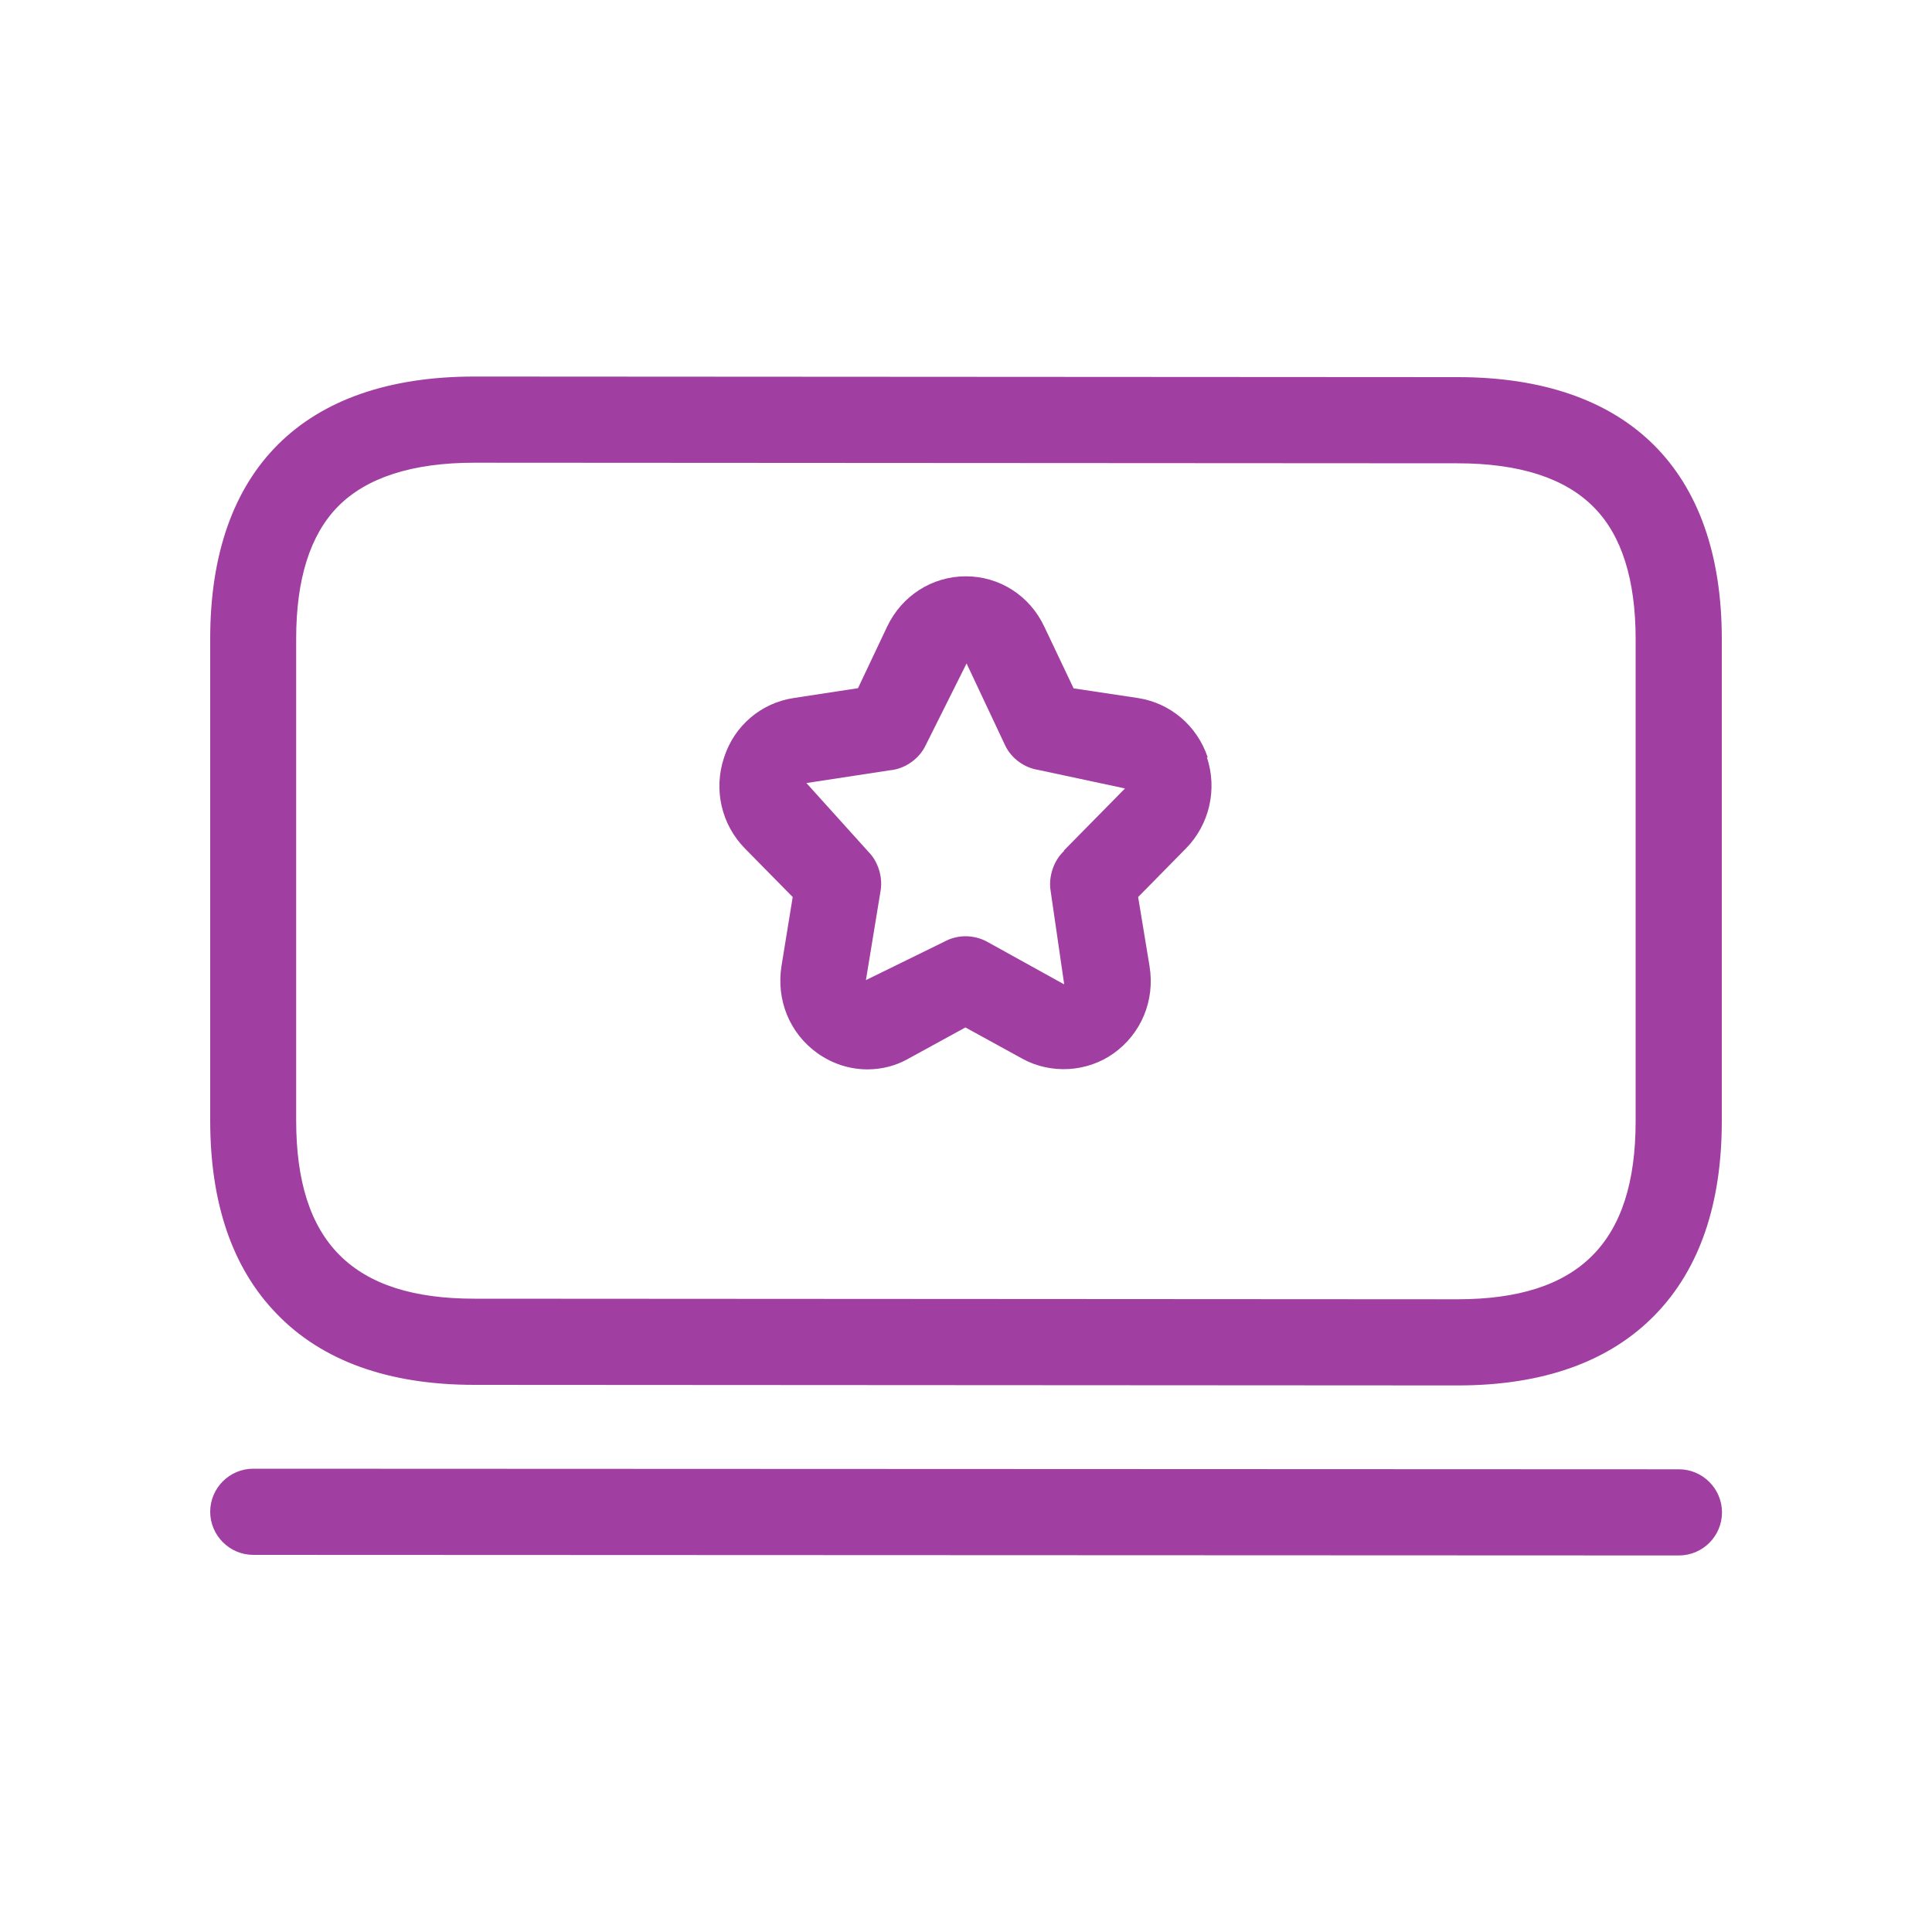
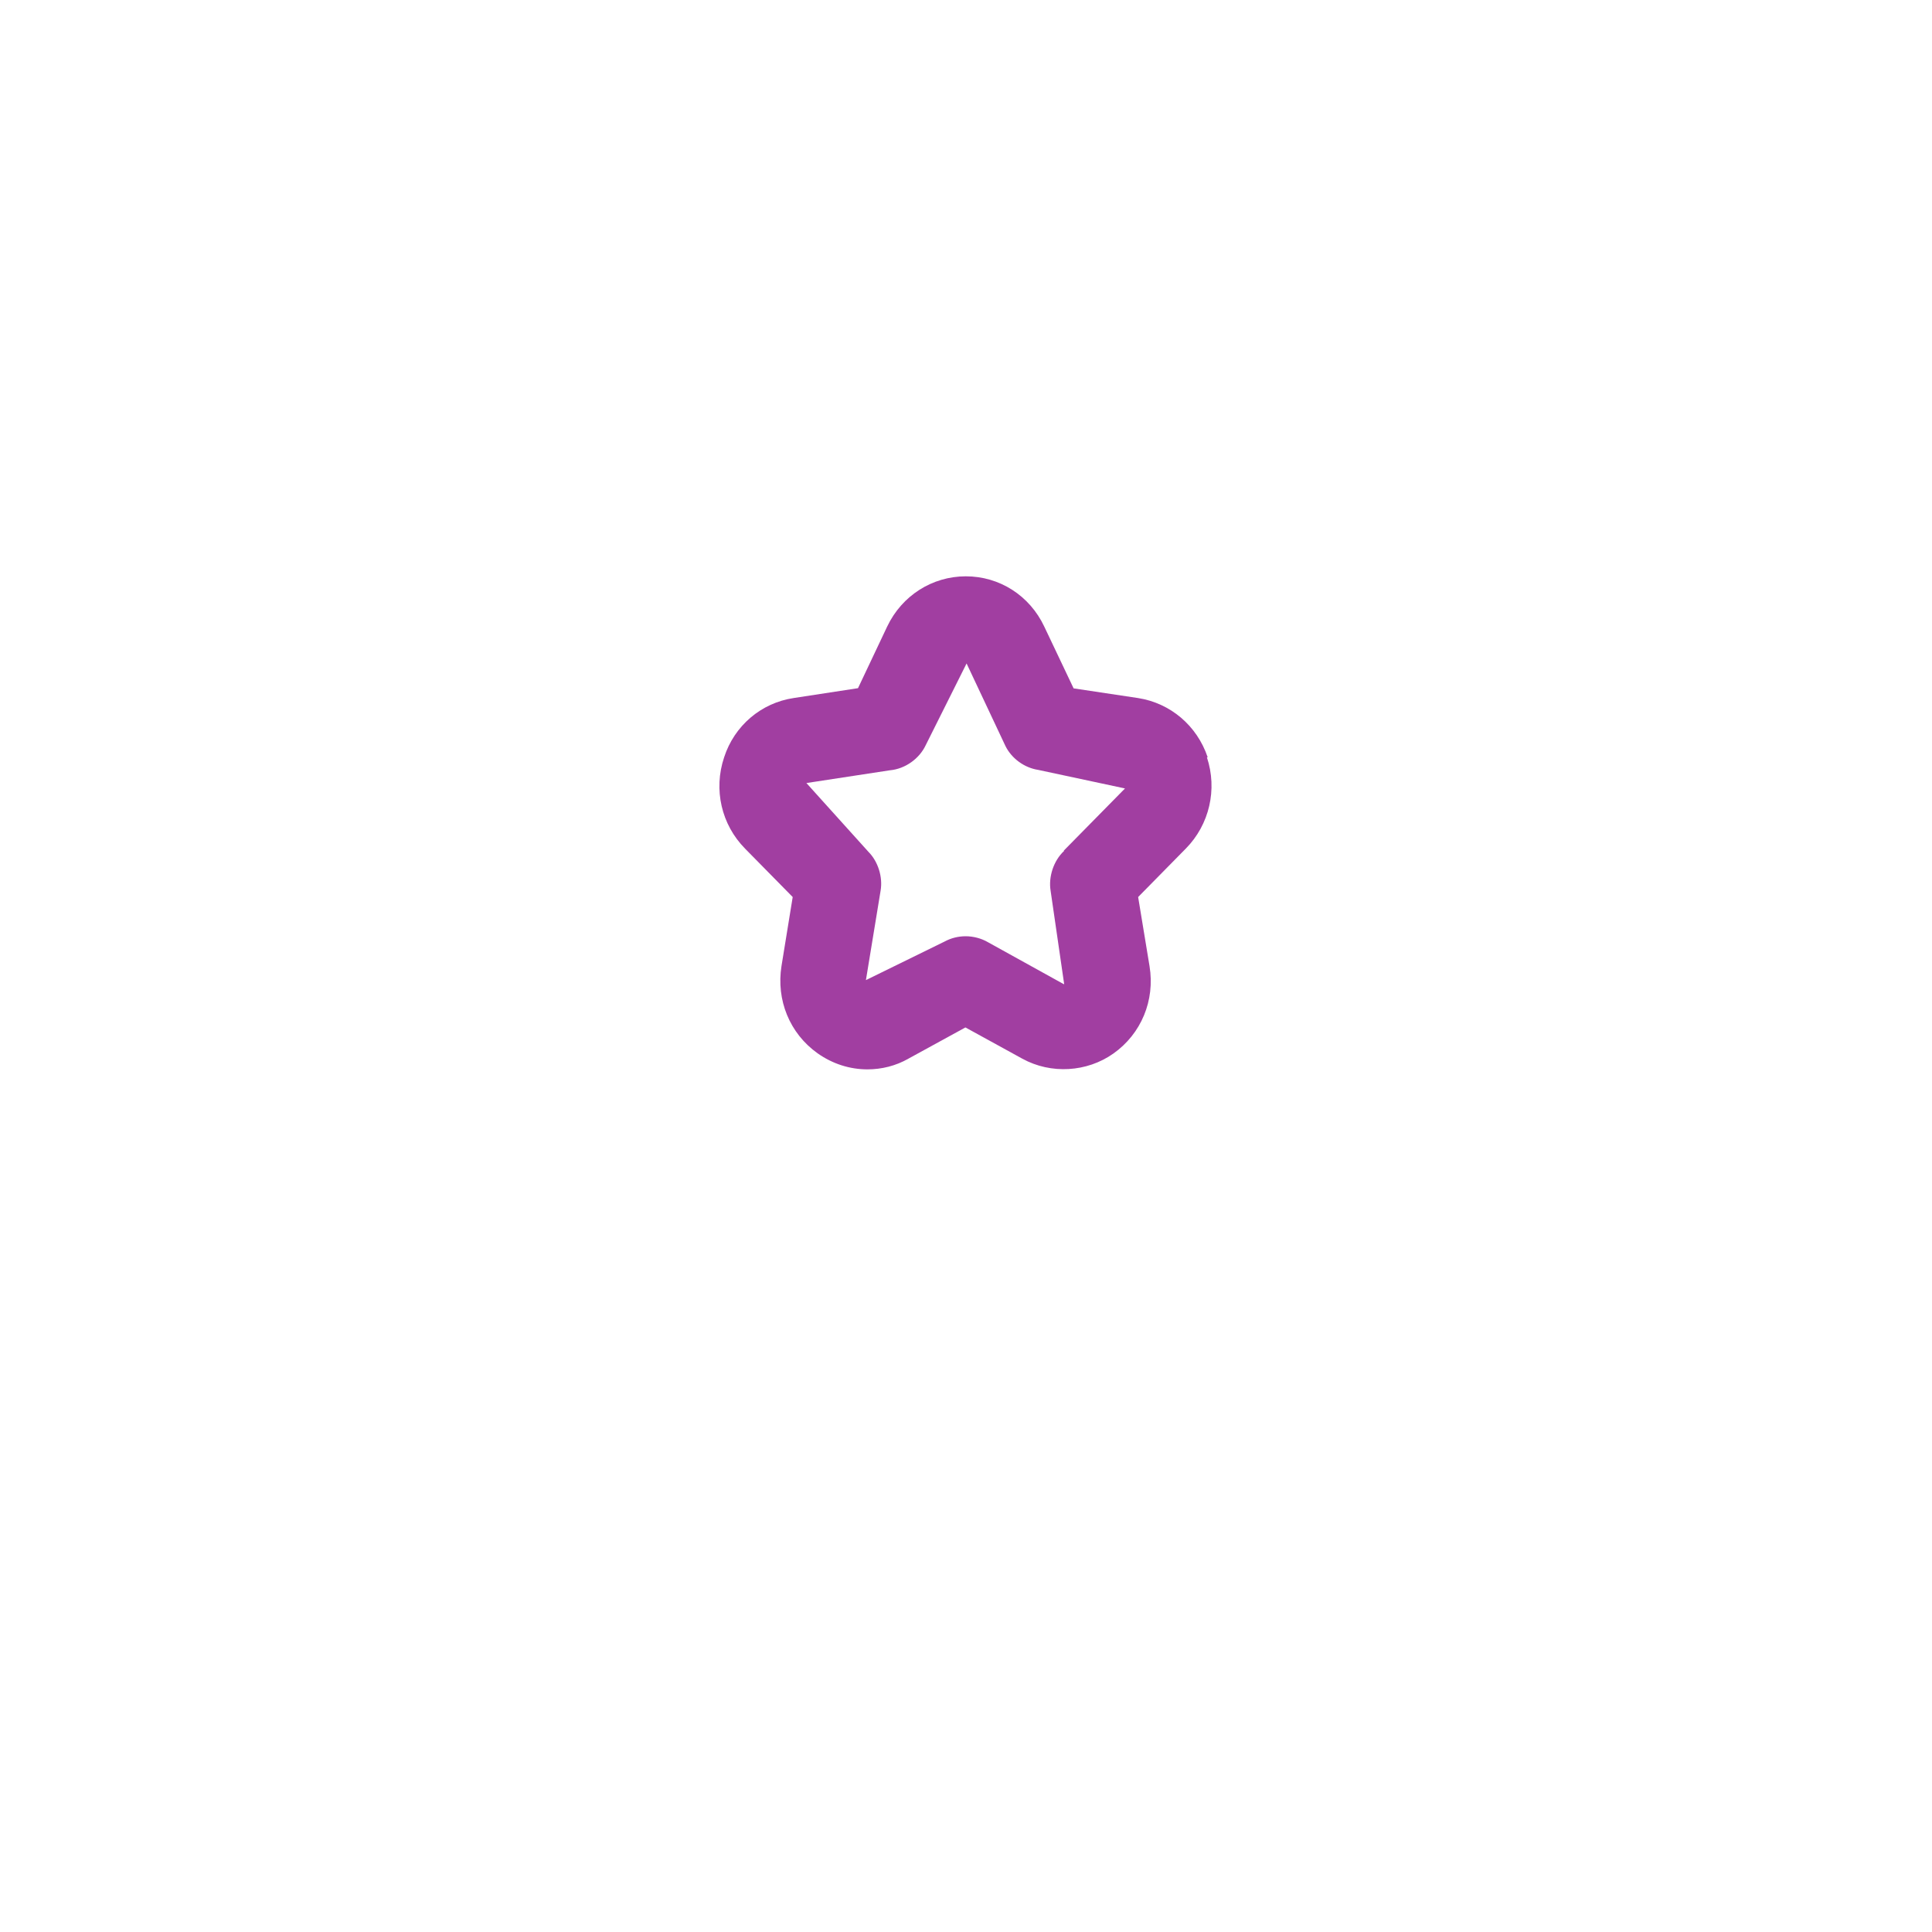
<svg xmlns="http://www.w3.org/2000/svg" id="Capa_1" viewBox="0 0 100 100">
  <defs>
    <style>.cls-1{fill:#a13ea1;}</style>
  </defs>
-   <path class="cls-1" d="M75.45,71.71l-50.89-.03c-4.45,0-7.9-1.24-10.25-3.69-2.28-2.35-3.43-5.71-3.43-9.99v-24.95c0-8.75,4.85-13.56,13.67-13.56l50.9,.03c8.82,0,13.67,4.82,13.67,13.56v24.95c0,4.28-1.15,7.64-3.42,9.99-2.36,2.45-5.81,3.69-10.25,3.69h0ZM24.55,23.95c-3.21,0-5.59,.77-7.07,2.28-1.43,1.46-2.15,3.75-2.15,6.82v24.95c0,6.29,2.93,9.22,9.22,9.22l50.89,.03c6.29,0,9.22-2.93,9.22-9.22v-24.95c0-3.07-.72-5.37-2.16-6.82-1.48-1.51-3.85-2.28-7.07-2.28l-50.88-.03h0Zm62.35,56.56l-73.79-.03c-1.22,0-2.23-1-2.23-2.23s1-2.23,2.23-2.23l73.79,.03c1.22,0,2.23,1,2.23,2.23s-1,2.23-2.23,2.23h0Z" />
  <path class="cls-1" d="M62.51,39.2c-.55-1.64-1.93-2.81-3.61-3.07l-3.33-.5-1.52-3.2c-.76-1.61-2.32-2.6-4.06-2.6s-3.31,1-4.07,2.6l-1.51,3.19-3.33,.51c-1.68,.25-3.07,1.43-3.6,3.07-.56,1.67-.14,3.48,1.08,4.72l2.47,2.51-.58,3.57c-.28,1.76,.42,3.49,1.87,4.52,.78,.55,1.67,.83,2.58,.83,.73,0,1.47-.18,2.13-.56l2.94-1.61,2.95,1.62c1.48,.81,3.34,.7,4.71-.27,1.44-1.02,2.16-2.75,1.87-4.52l-.59-3.58,2.47-2.51c1.22-1.24,1.64-3.06,1.09-4.72Zm-7.43,4.84c-.55,.51-.82,1.35-.7,2.07l.7,4.82s-.01,.01-.01,.01h-.01l-3.92-2.17c-.34-.2-.76-.31-1.16-.31-.37,0-.75,.09-1.08,.27l-4.08,2,.76-4.63c.12-.7-.13-1.51-.63-2.01l-3.21-3.56,4.32-.66c.79-.07,1.53-.6,1.86-1.31l2.11-4.22,2.01,4.27c.32,.65,.98,1.13,1.7,1.24l4.49,.96-3.17,3.22Z" />
</svg>